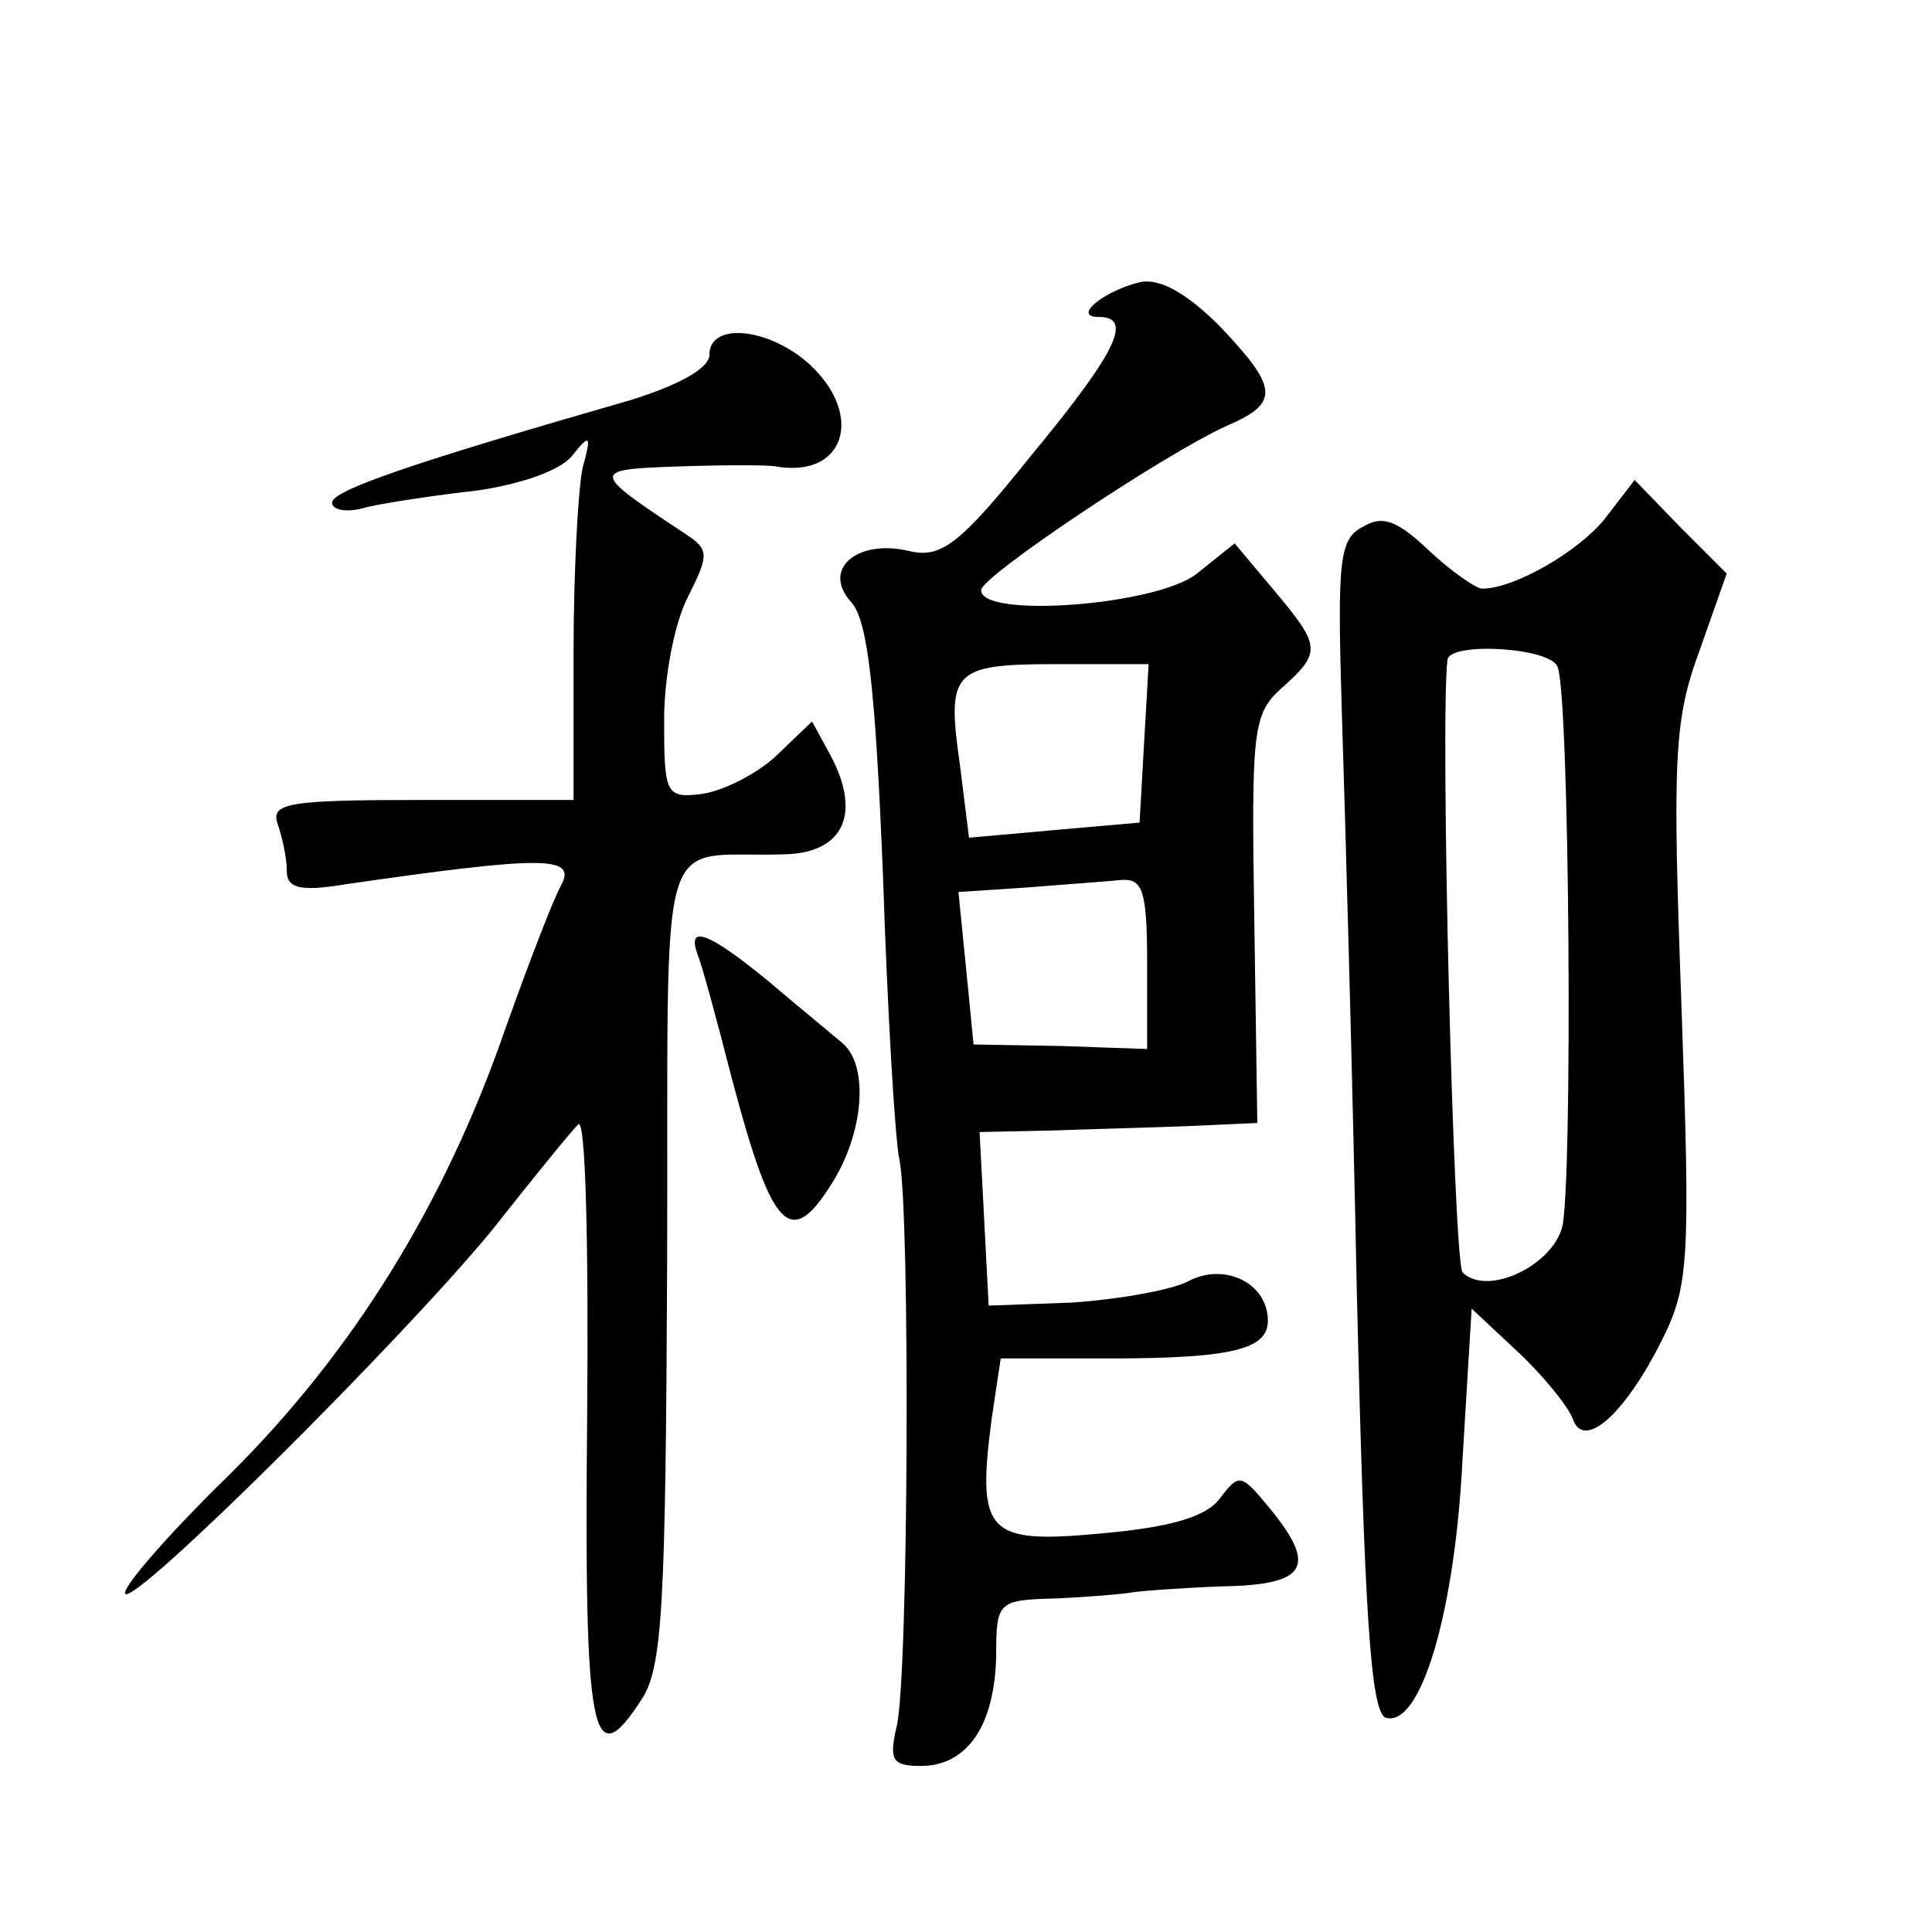
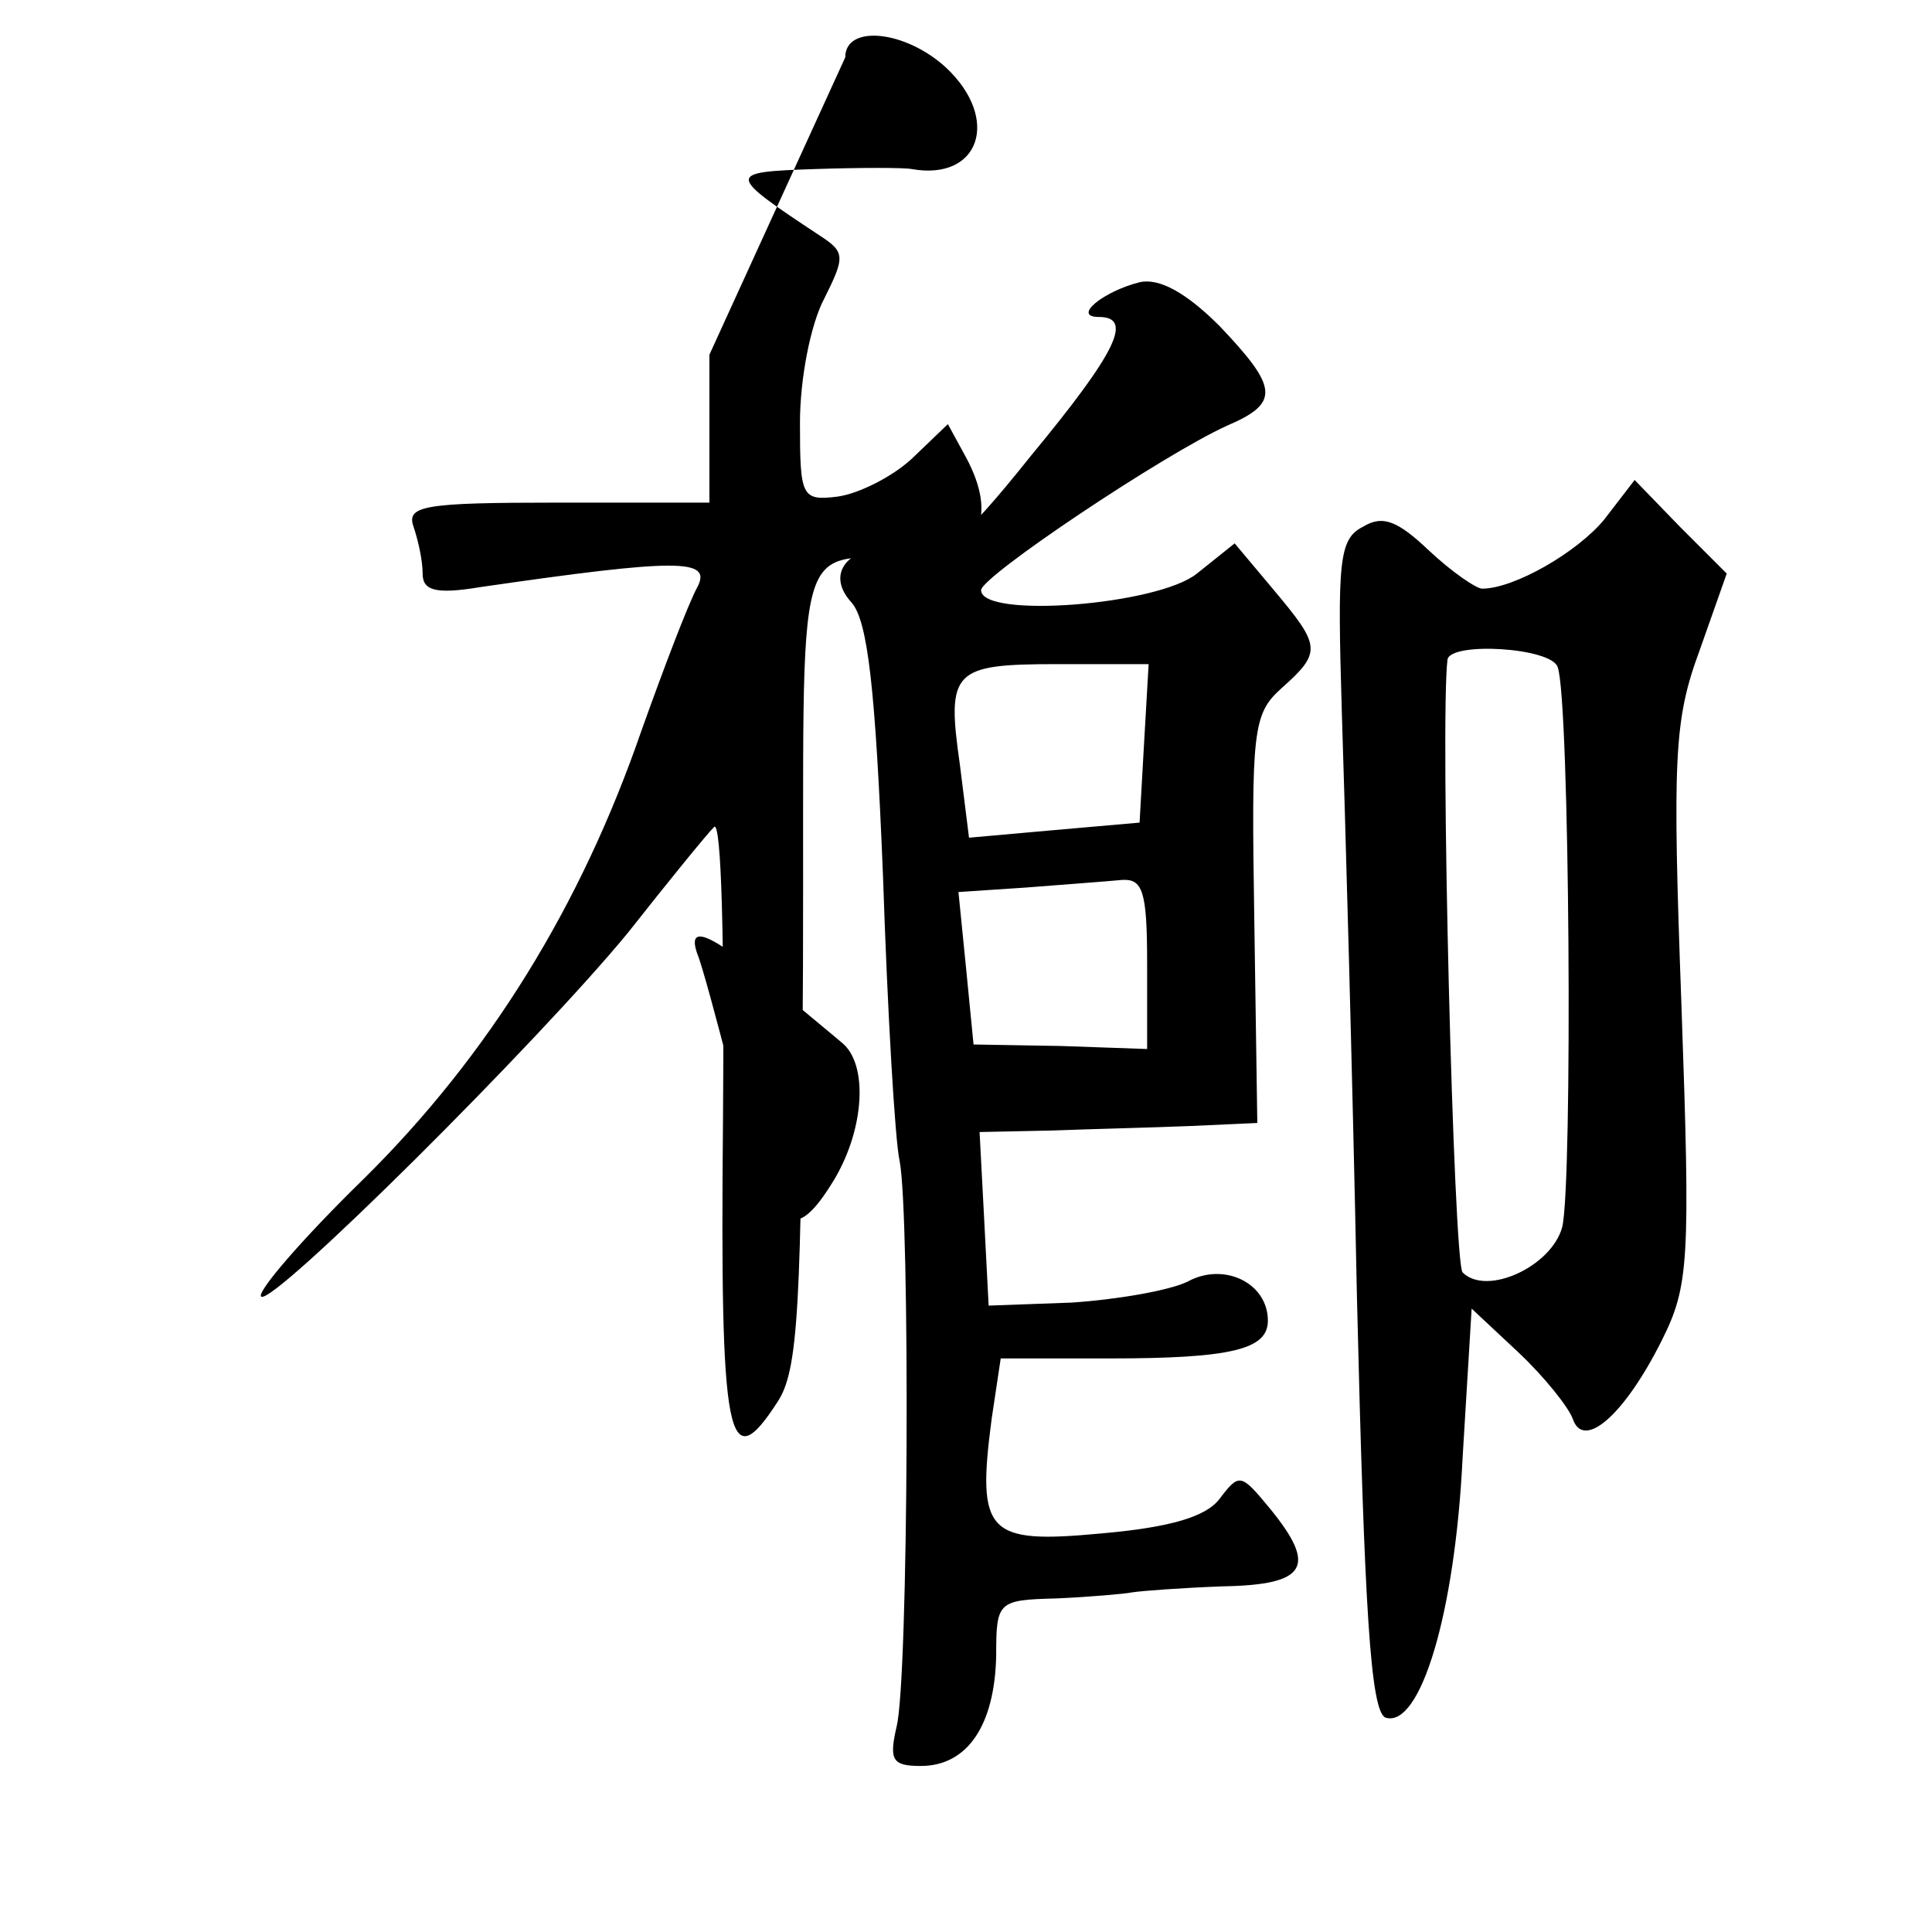
<svg xmlns="http://www.w3.org/2000/svg" version="1.0" width="128pt" height="128pt" viewBox="0 0 128 128" preserveAspectRatio="xMidYMid meet">
  <g transform="translate(0,128) scale(0.1,-0.1)" fill="#0" stroke="none">
-     <path d="M755 1093 c-24 -6 -45 -23 -27 -23 23 0 12 -23 -45 -92 -48 -60 -60 -68 -81 -63 -34 8 -58 -12 -38 -34 11 -12 16 -58 21 -181 3 -91 8 -176 11 -189 7 -35 6 -344 -2 -375 -5 -22 -3 -26 16 -26 31 0 49 27 50 73 0 36 1 37 40 38 22 1 45 3 50 4 6 1 33 3 60 4 56 1 63 13 31 52 -19 23 -20 23 -33 6 -9 -12 -33 -19 -79 -23 -75 -7 -82 0 -72 76 l6 40 72 0 c81 0 105 6 105 25 0 25 -29 39 -53 26 -12 -6 -47 -12 -77 -14 l-55 -2 -3 58 -3 57 48 1 c26 1 68 2 92 3 l44 2 -2 135 c-2 125 -1 136 18 153 27 24 26 28 -5 65 l-26 31 -25 -20 c-26 -21 -143 -30 -143 -11 0 9 121 90 163 109 35 15 34 25 -5 66 -22 22 -40 32 -53 29z m3 -305 l-3 -53 -57 -5 -56 -5 -6 48 c-9 63 -5 67 65 67 l60 0 -3 -52z m2 -146 l0 -57 -57 2 -58 1 -5 51 -5 50 45 3 c25 2 53 4 63 5 14 1 17 -7 17 -55z M470 1045 c0 -9 -20 -20 -52 -30 -146 -42 -198 -60 -198 -68 0 -5 10 -7 23 -3 13 3 46 8 73 11 28 4 55 13 63 23 12 15 13 14 7 -8 -3 -14 -6 -69 -6 -122 l0 -98 -101 0 c-88 0 -100 -2 -95 -16 3 -9 6 -22 6 -31 0 -11 8 -14 38 -9 131 19 154 19 144 0 -6 -11 -22 -53 -37 -95 -40 -116 -101 -215 -184 -297 -41 -40 -71 -75 -68 -78 7 -7 183 168 243 241 26 33 52 65 57 70 5 6 7 -79 6 -194 -2 -213 3 -238 36 -187 14 21 16 62 17 290 1 300 -9 267 78 270 39 1 51 27 30 66 l-12 22 -24 -23 c-13 -12 -35 -23 -49 -25 -24 -3 -25 0 -25 49 0 29 7 65 16 82 14 28 14 31 -3 42 -62 41 -62 42 -3 44 30 1 59 1 64 0 45 -8 59 33 23 67 -27 25 -67 29 -67 7z M1063 936 c-18 -22 -60 -46 -81 -46 -4 0 -20 11 -35 25 -21 20 -31 24 -44 16 -16 -8 -17 -23 -14 -123 2 -62 7 -236 10 -387 5 -208 9 -275 19 -279 23 -7 46 69 51 172 l6 99 31 -29 c17 -16 33 -36 36 -44 7 -21 34 2 59 52 18 36 19 52 13 222 -6 164 -5 189 12 235 l18 51 -31 31 -30 31 -20 -26z m-31 -98 c8 -21 10 -343 3 -371 -7 -26 -50 -46 -66 -30 -6 6 -15 366 -10 406 2 12 69 8 73 -5z M462 648 c3 -7 13 -44 23 -83 27 -102 39 -114 68 -66 20 34 22 76 5 90 -7 6 -29 24 -49 41 -39 32 -54 38 -47 18z" />
+     <path d="M755 1093 c-24 -6 -45 -23 -27 -23 23 0 12 -23 -45 -92 -48 -60 -60 -68 -81 -63 -34 8 -58 -12 -38 -34 11 -12 16 -58 21 -181 3 -91 8 -176 11 -189 7 -35 6 -344 -2 -375 -5 -22 -3 -26 16 -26 31 0 49 27 50 73 0 36 1 37 40 38 22 1 45 3 50 4 6 1 33 3 60 4 56 1 63 13 31 52 -19 23 -20 23 -33 6 -9 -12 -33 -19 -79 -23 -75 -7 -82 0 -72 76 l6 40 72 0 c81 0 105 6 105 25 0 25 -29 39 -53 26 -12 -6 -47 -12 -77 -14 l-55 -2 -3 58 -3 57 48 1 c26 1 68 2 92 3 l44 2 -2 135 c-2 125 -1 136 18 153 27 24 26 28 -5 65 l-26 31 -25 -20 c-26 -21 -143 -30 -143 -11 0 9 121 90 163 109 35 15 34 25 -5 66 -22 22 -40 32 -53 29z m3 -305 l-3 -53 -57 -5 -56 -5 -6 48 c-9 63 -5 67 65 67 l60 0 -3 -52z m2 -146 l0 -57 -57 2 -58 1 -5 51 -5 50 45 3 c25 2 53 4 63 5 14 1 17 -7 17 -55z M470 1045 l0 -98 -101 0 c-88 0 -100 -2 -95 -16 3 -9 6 -22 6 -31 0 -11 8 -14 38 -9 131 19 154 19 144 0 -6 -11 -22 -53 -37 -95 -40 -116 -101 -215 -184 -297 -41 -40 -71 -75 -68 -78 7 -7 183 168 243 241 26 33 52 65 57 70 5 6 7 -79 6 -194 -2 -213 3 -238 36 -187 14 21 16 62 17 290 1 300 -9 267 78 270 39 1 51 27 30 66 l-12 22 -24 -23 c-13 -12 -35 -23 -49 -25 -24 -3 -25 0 -25 49 0 29 7 65 16 82 14 28 14 31 -3 42 -62 41 -62 42 -3 44 30 1 59 1 64 0 45 -8 59 33 23 67 -27 25 -67 29 -67 7z M1063 936 c-18 -22 -60 -46 -81 -46 -4 0 -20 11 -35 25 -21 20 -31 24 -44 16 -16 -8 -17 -23 -14 -123 2 -62 7 -236 10 -387 5 -208 9 -275 19 -279 23 -7 46 69 51 172 l6 99 31 -29 c17 -16 33 -36 36 -44 7 -21 34 2 59 52 18 36 19 52 13 222 -6 164 -5 189 12 235 l18 51 -31 31 -30 31 -20 -26z m-31 -98 c8 -21 10 -343 3 -371 -7 -26 -50 -46 -66 -30 -6 6 -15 366 -10 406 2 12 69 8 73 -5z M462 648 c3 -7 13 -44 23 -83 27 -102 39 -114 68 -66 20 34 22 76 5 90 -7 6 -29 24 -49 41 -39 32 -54 38 -47 18z" />
  </g>
</svg>